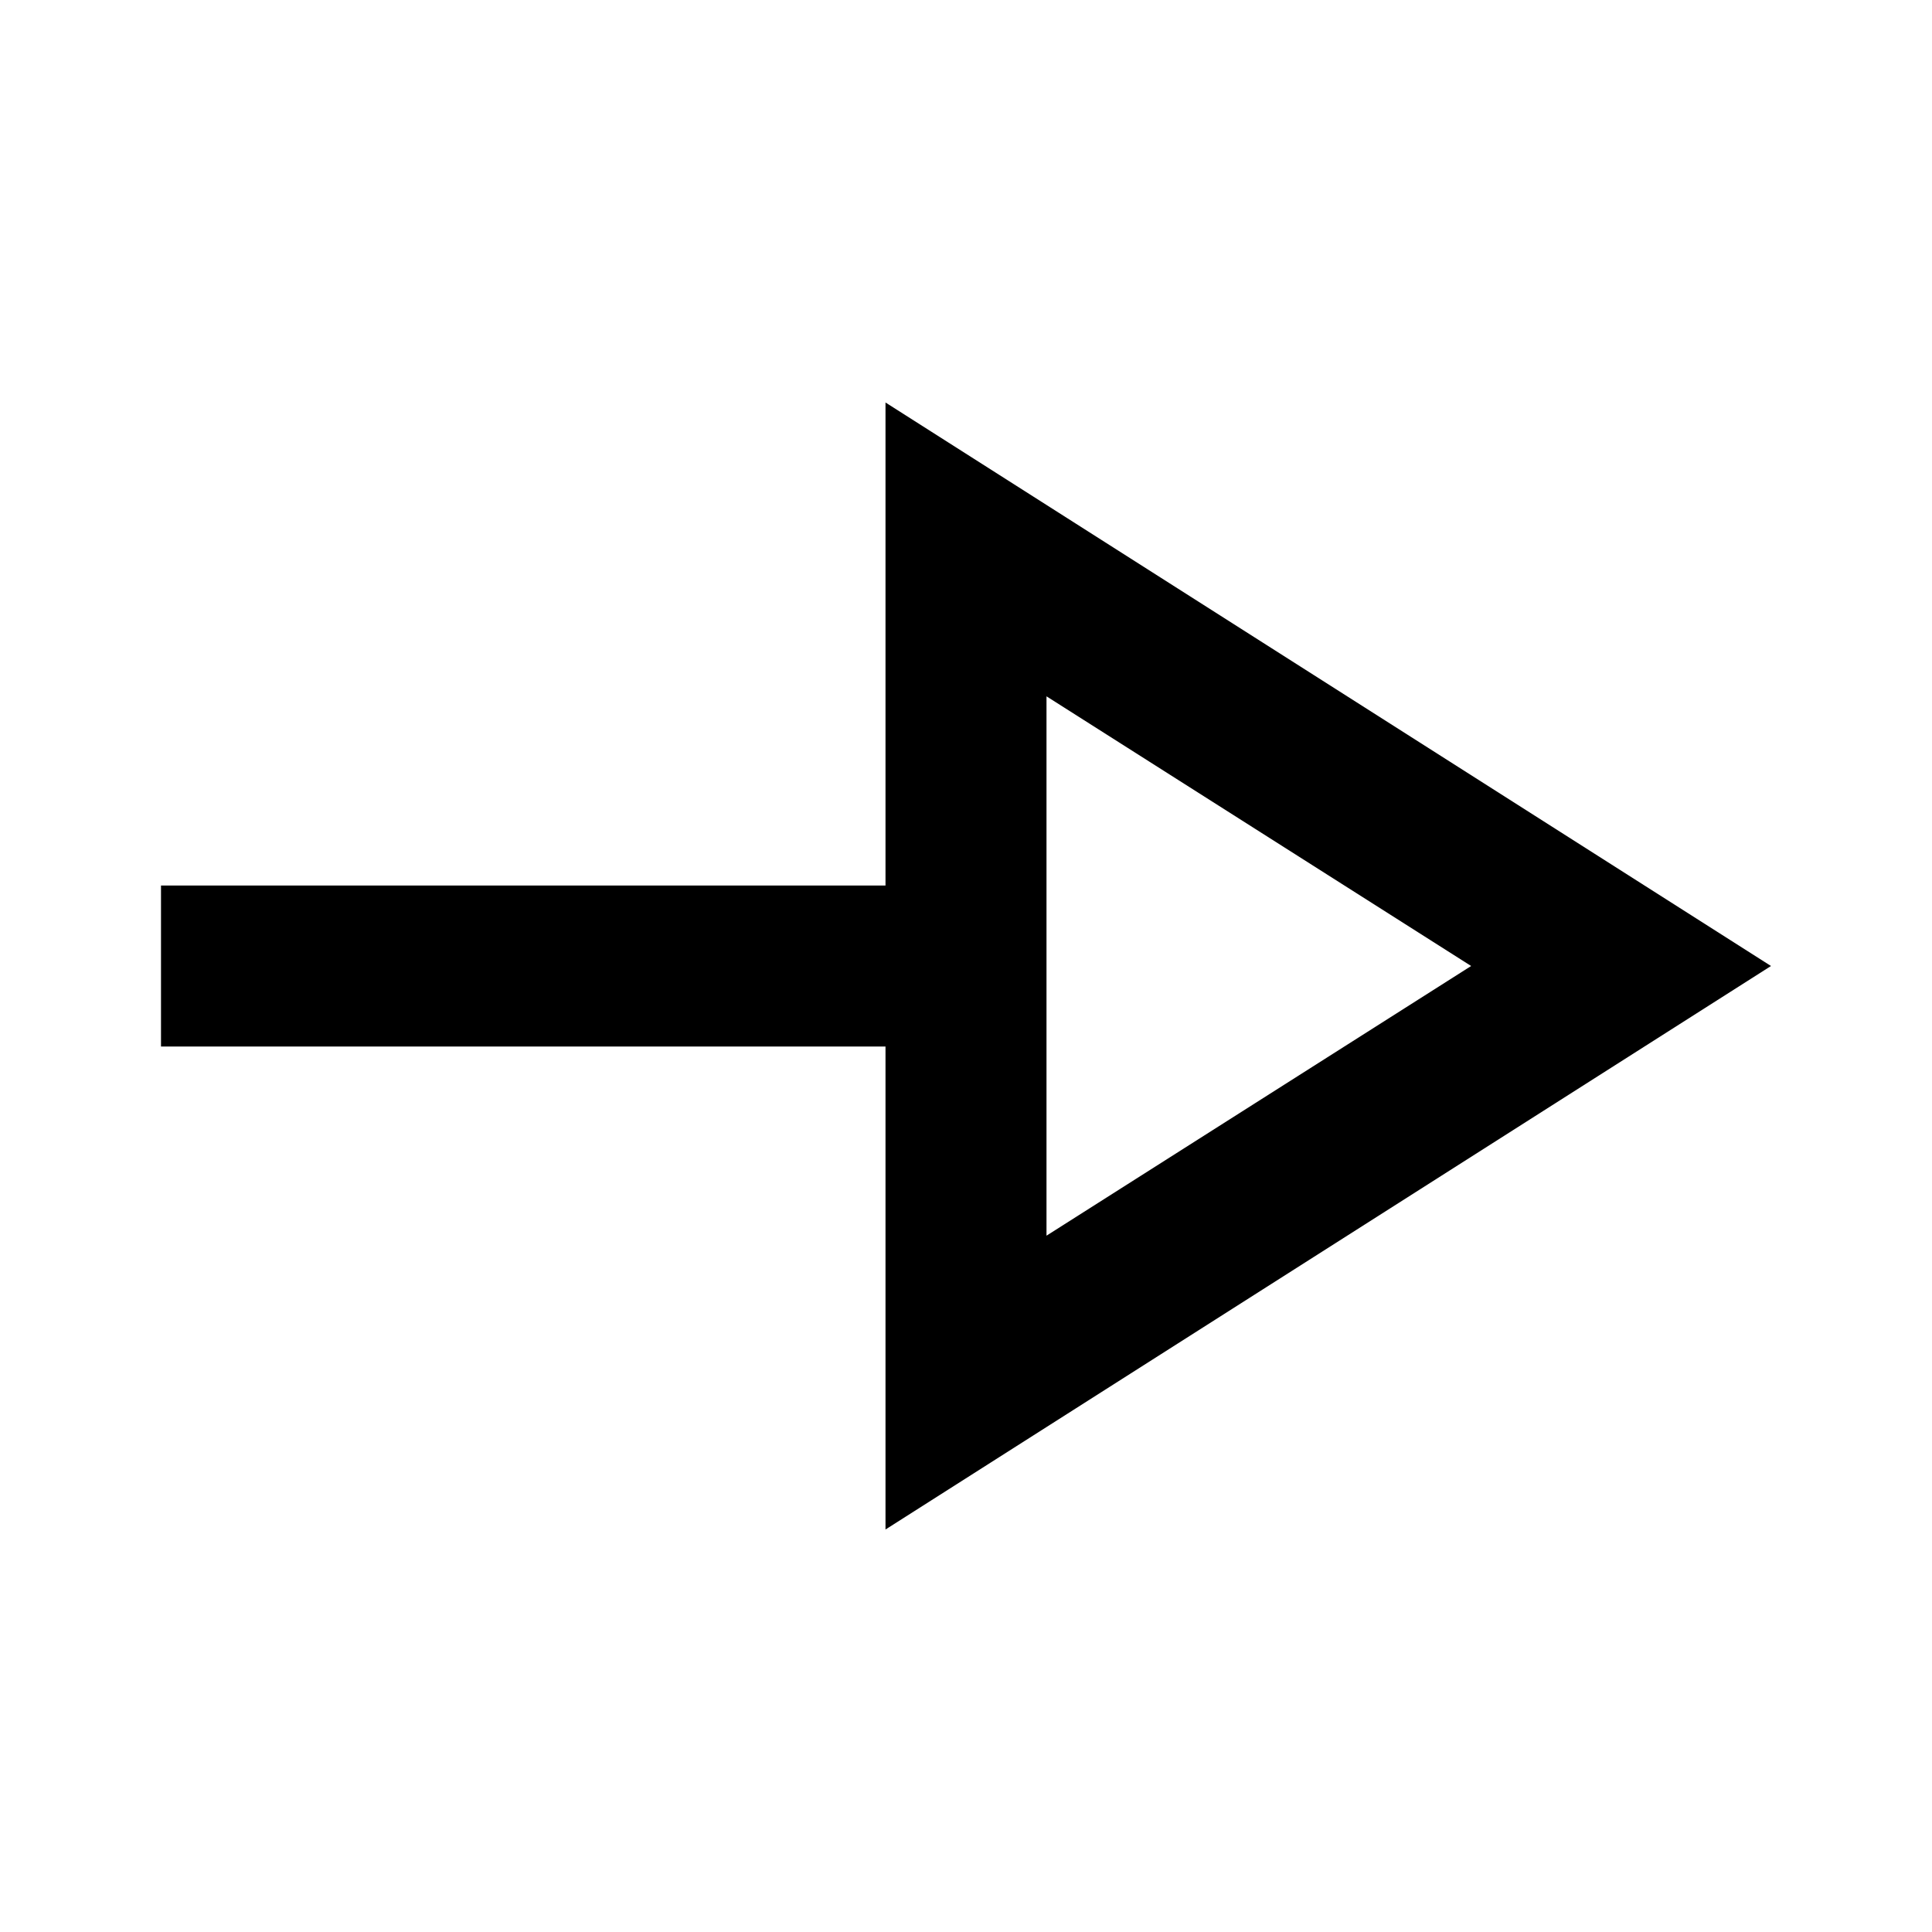
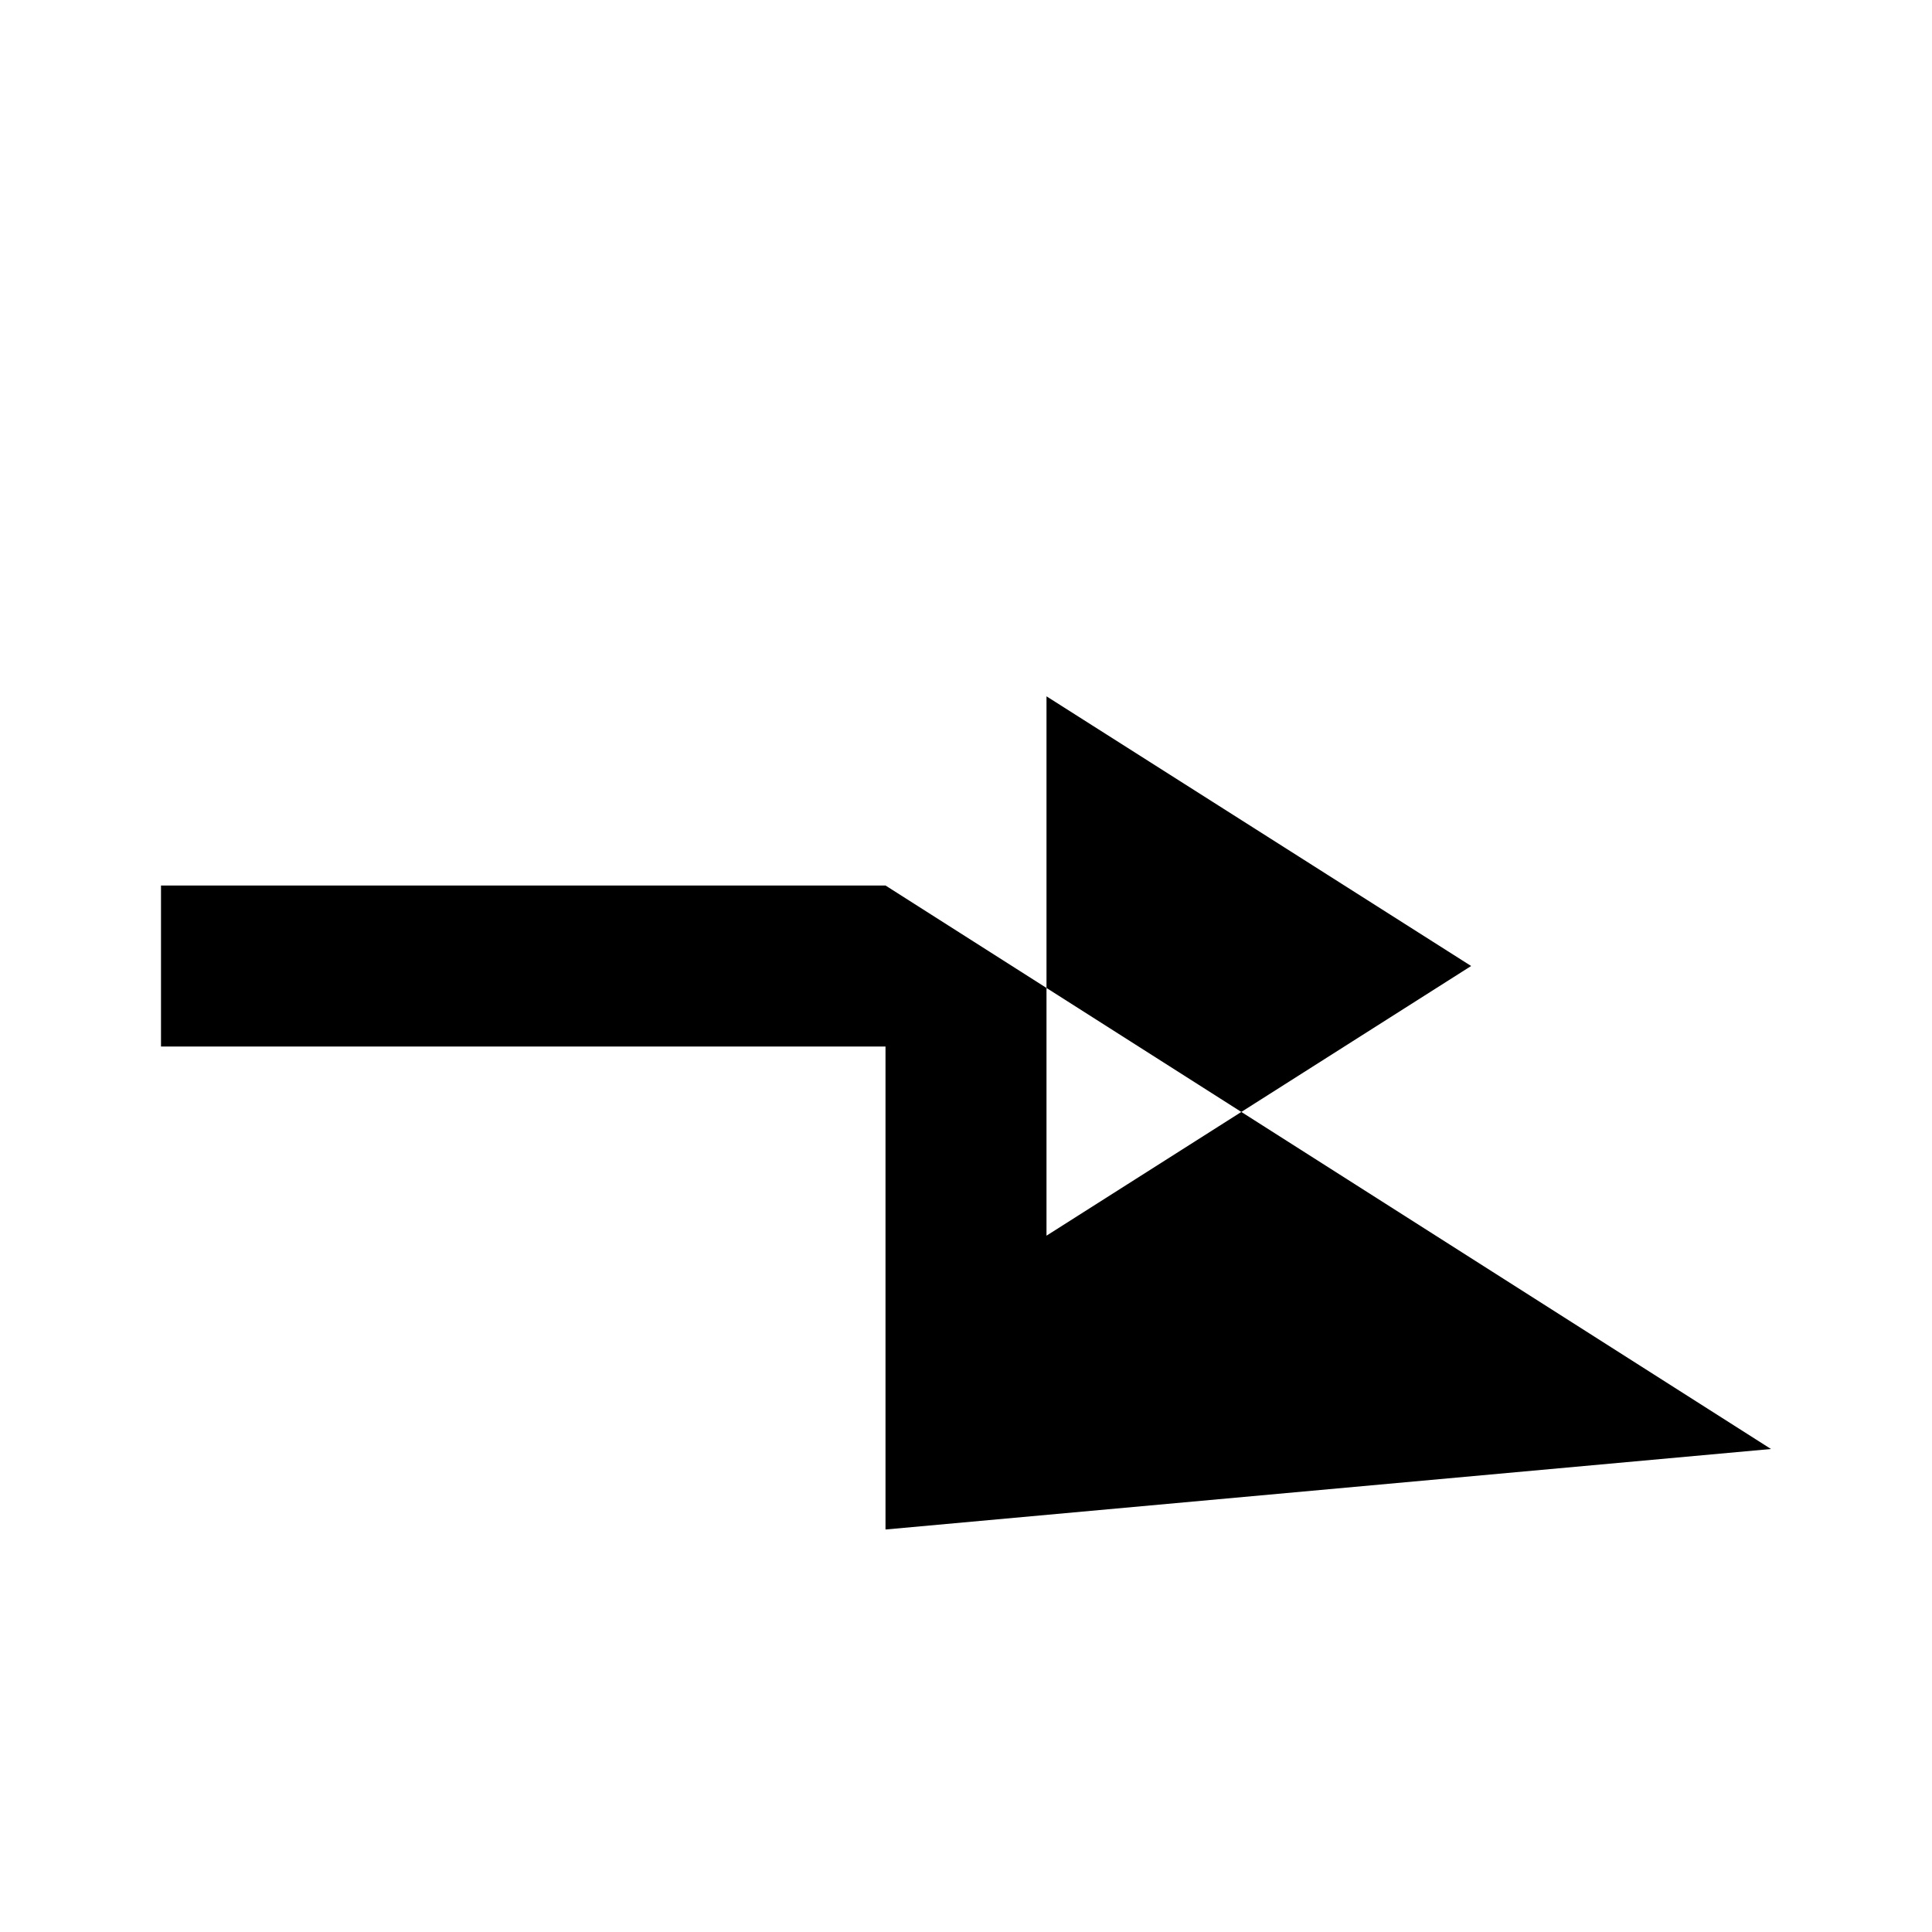
<svg xmlns="http://www.w3.org/2000/svg" width="800" height="800" viewBox="0 0 24 24">
-   <path fill="currentColor" d="M11 19v-6H2v-2h9V5l11 7zm2-3.65L18.275 12L13 8.65zM13 12" />
+   <path fill="currentColor" d="M11 19v-6H2v-2h9l11 7zm2-3.65L18.275 12L13 8.65zM13 12" />
</svg>